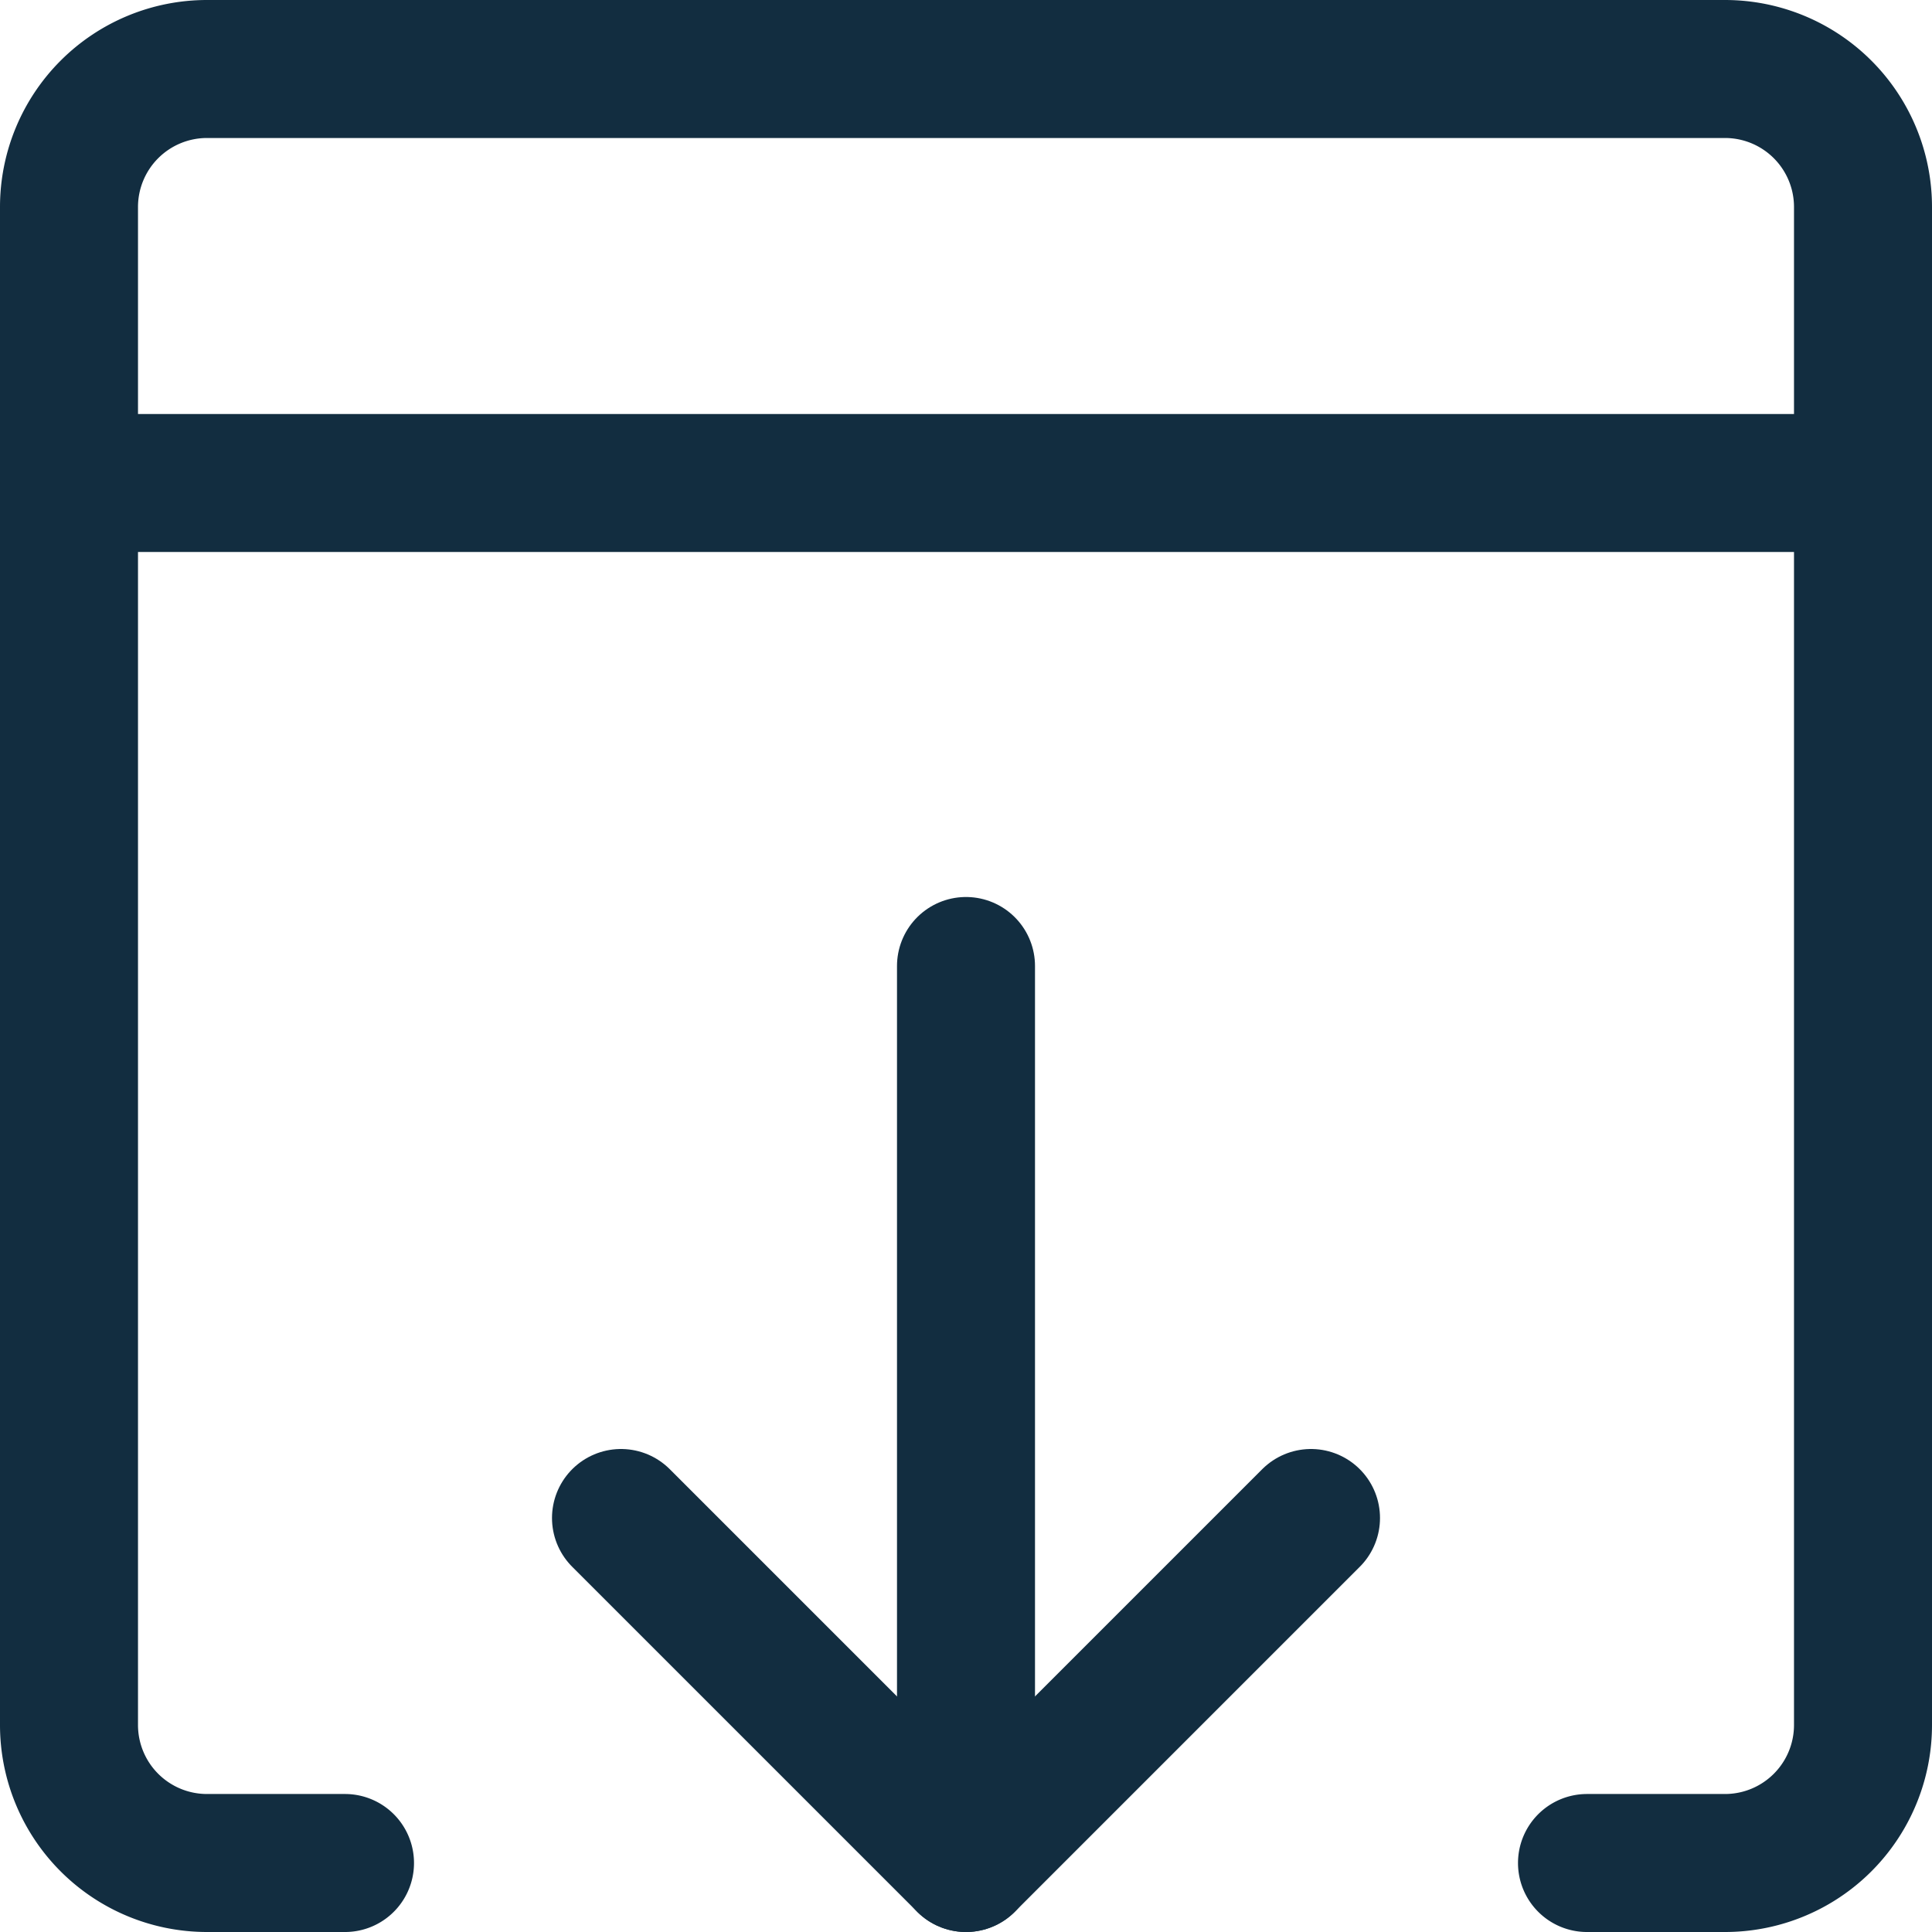
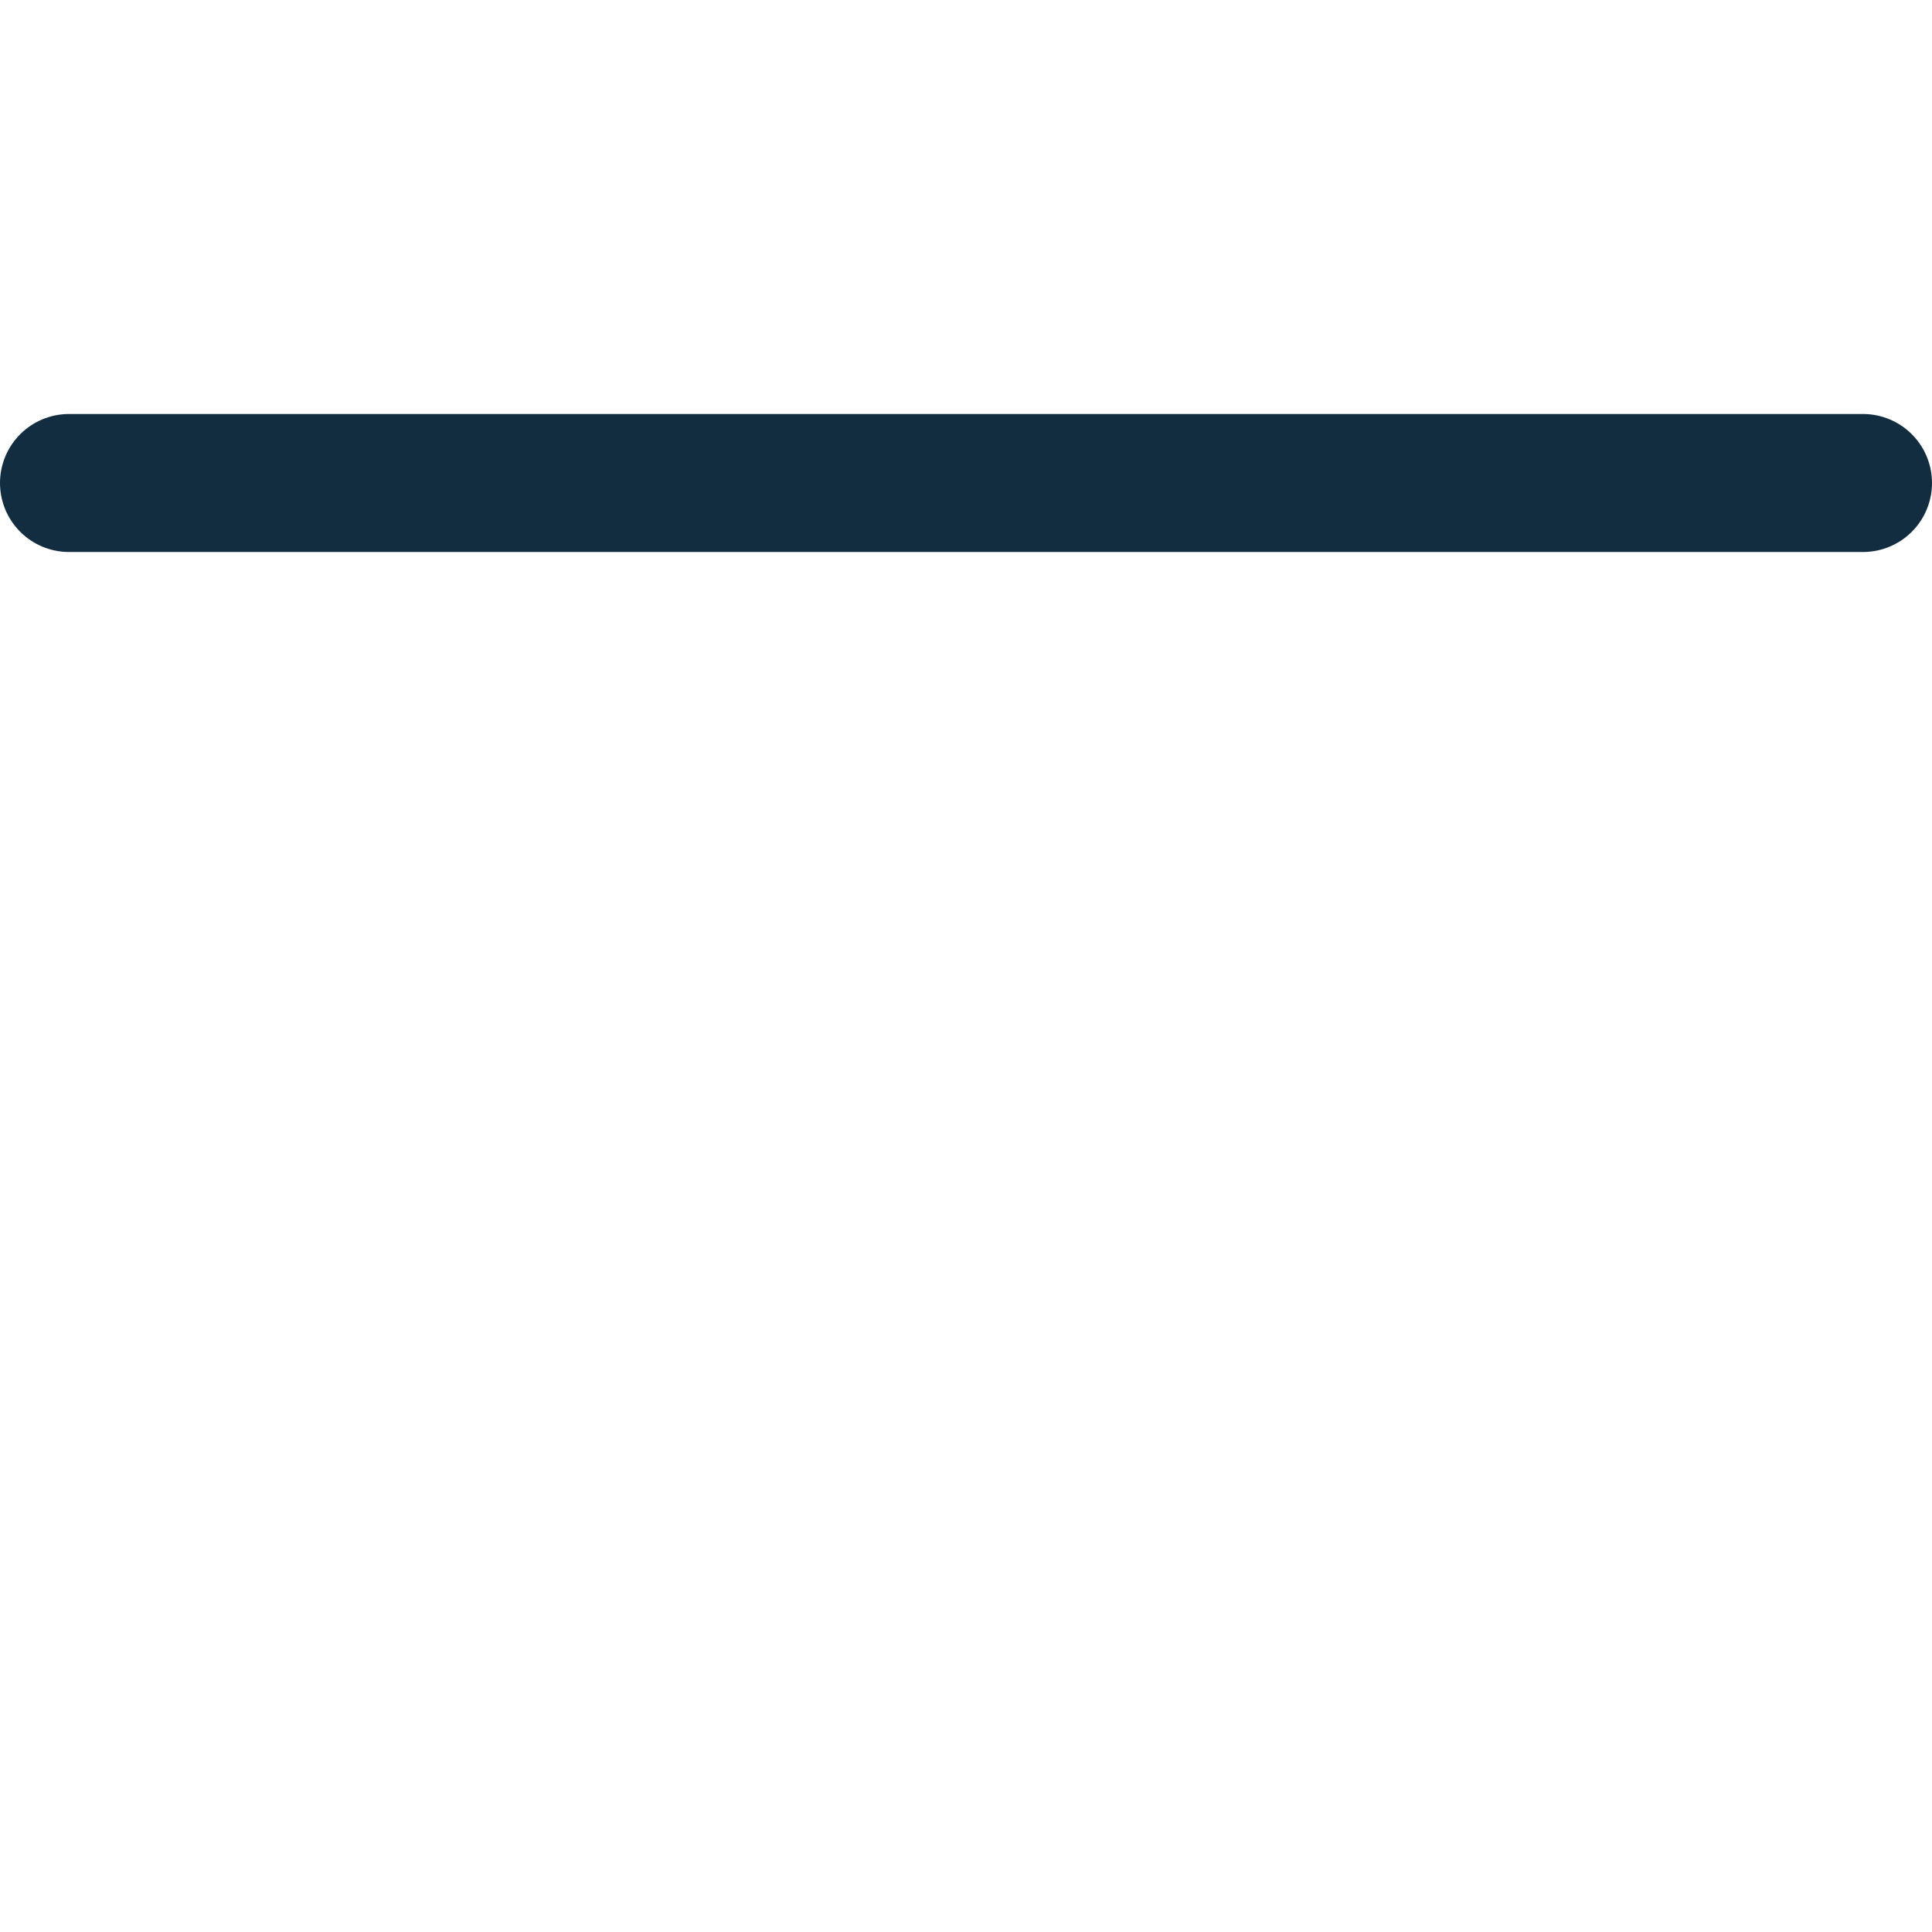
<svg xmlns="http://www.w3.org/2000/svg" viewBox="0 0 14 14" height="48" width="48">
  <g>
-     <line x1="7" y1="7" x2="7" y2="13.5" fill="none" stroke="#122d40" stroke-linecap="round" stroke-linejoin="round" />
-     <polyline points="4.5 11 7 13.5 9.5 11" fill="none" stroke="#122d40" stroke-linecap="round" stroke-linejoin="round" />
-     <path d="M2.5,13.5h-1a1,1,0,0,1-1-1V1.5a1,1,0,0,1,1-1h11a1,1,0,0,1,1,1v11a1,1,0,0,1-1,1h-1" fill="none" stroke="#122d40" stroke-linecap="round" stroke-linejoin="round" />
    <line x1="0.5" y1="3.5" x2="13.5" y2="3.5" fill="none" stroke="#122d40" stroke-linecap="round" stroke-linejoin="round" />
  </g>
</svg>